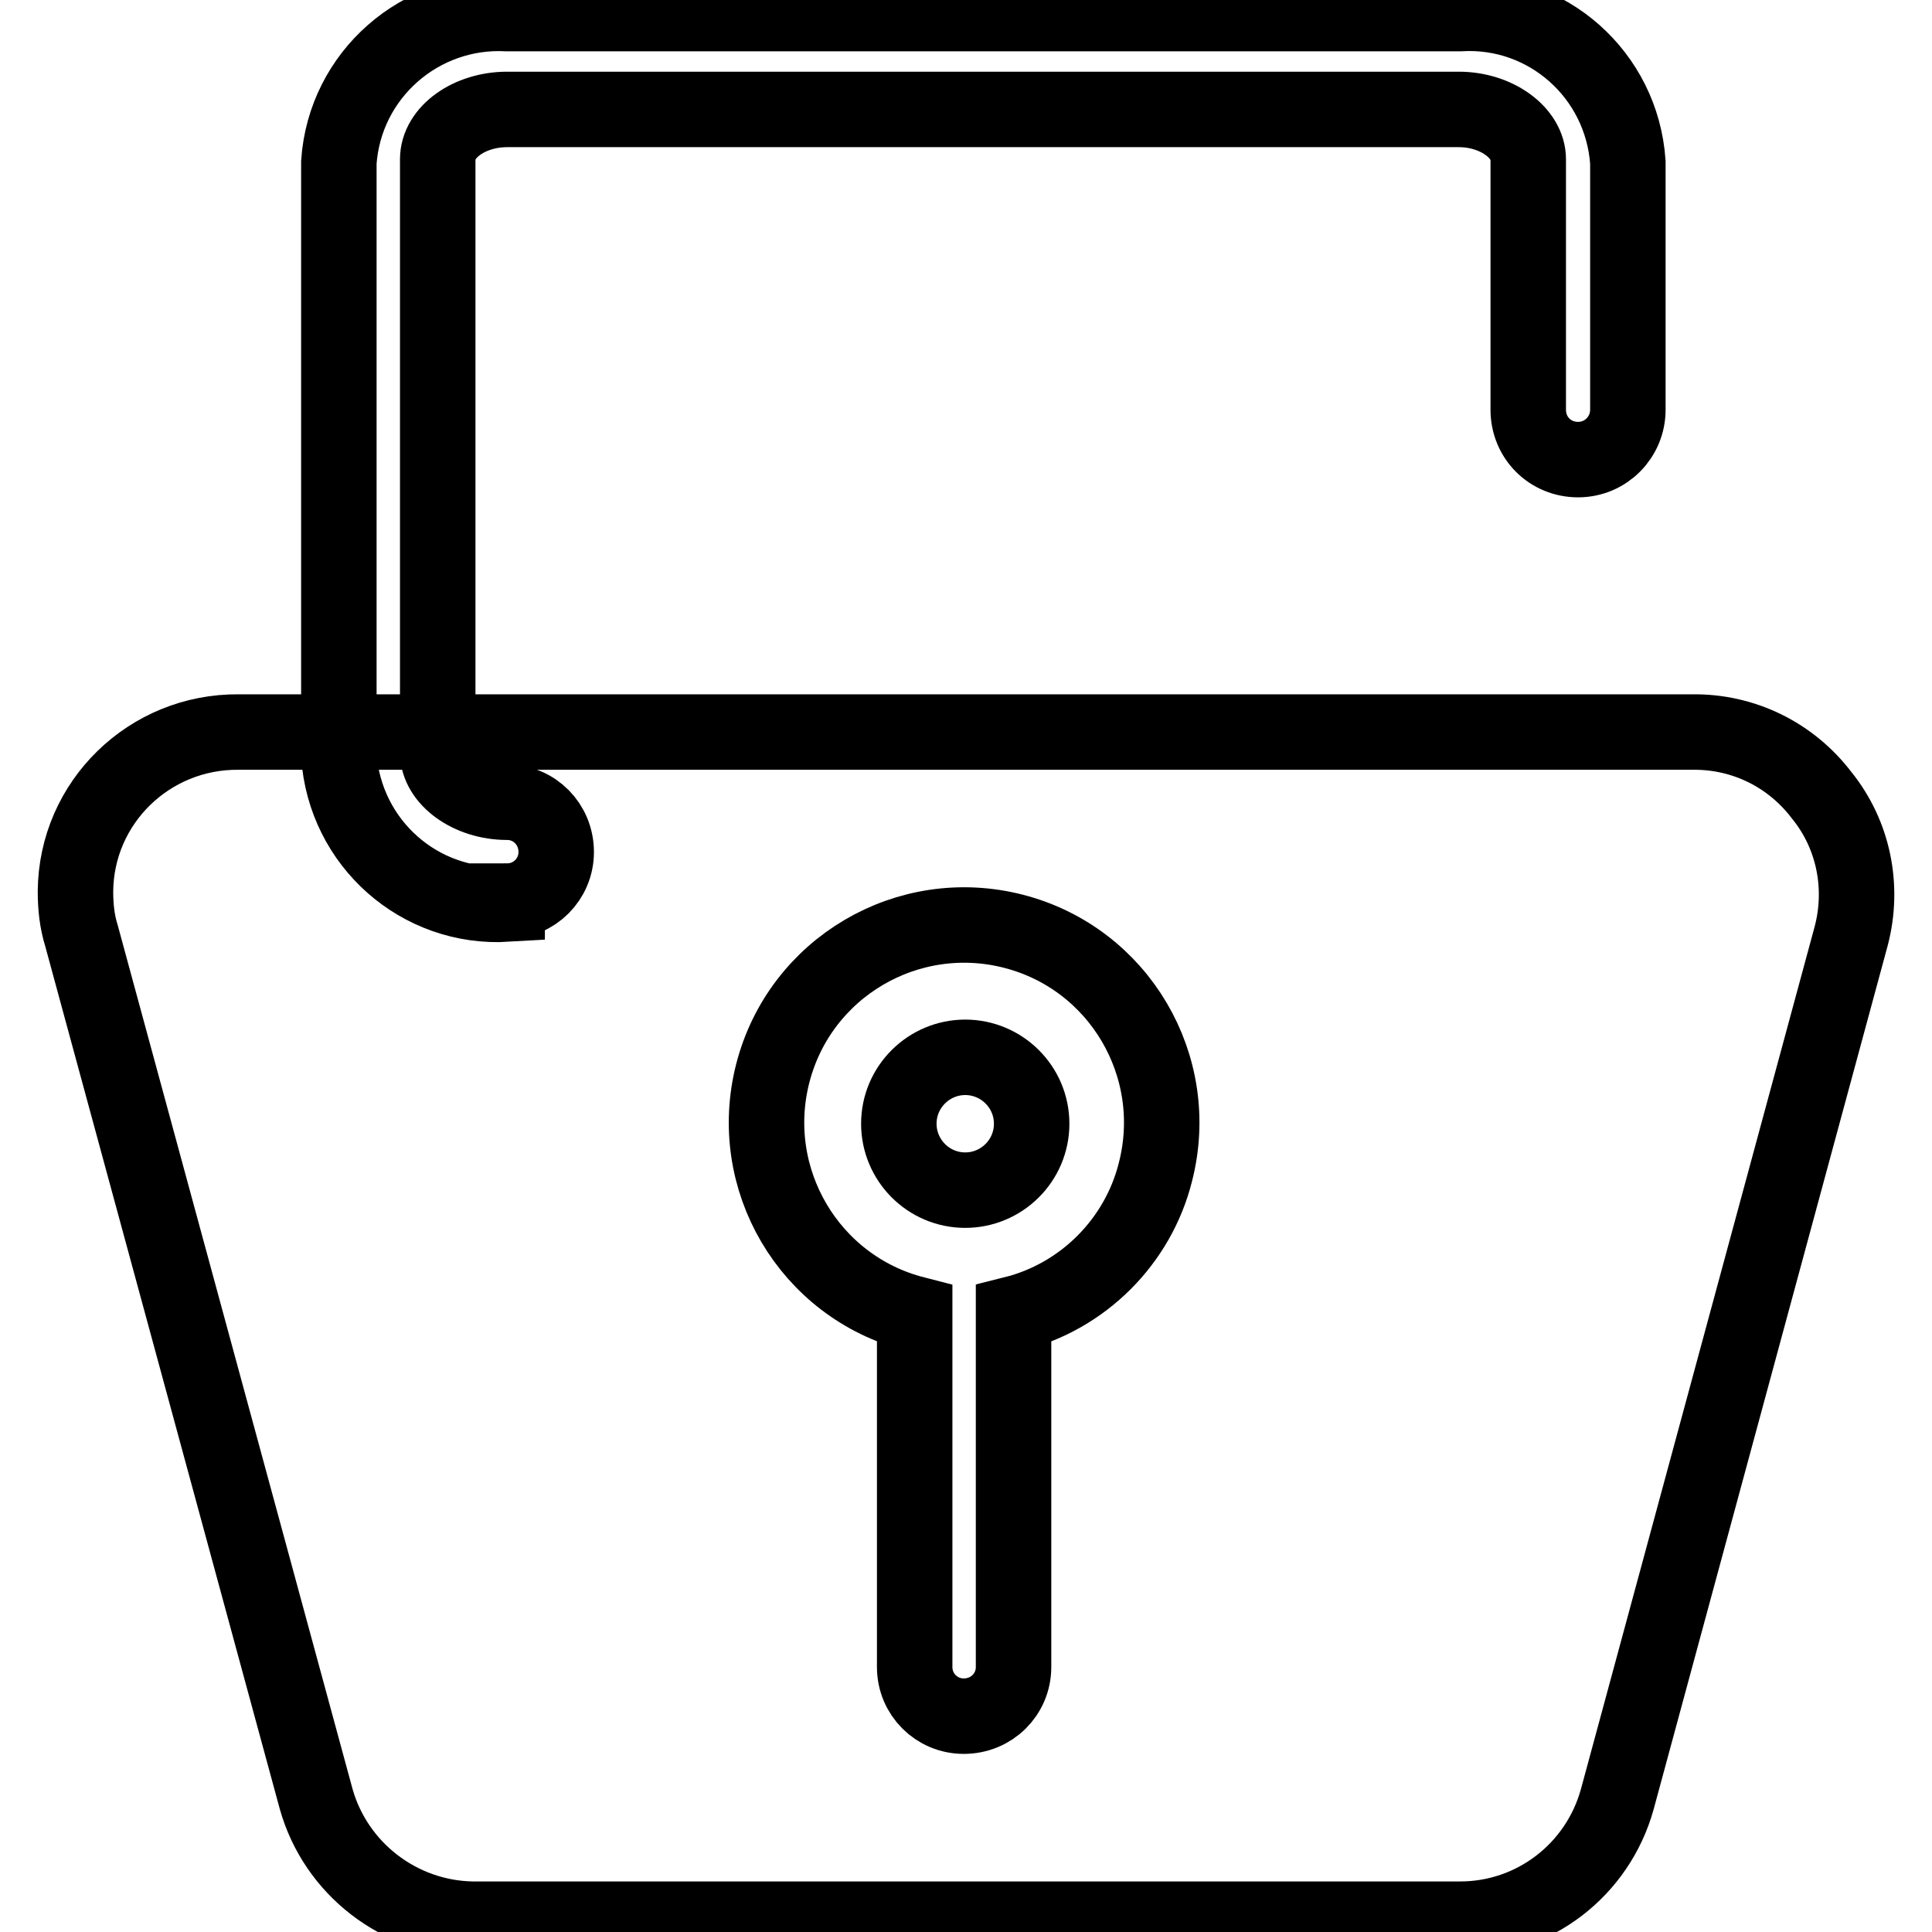
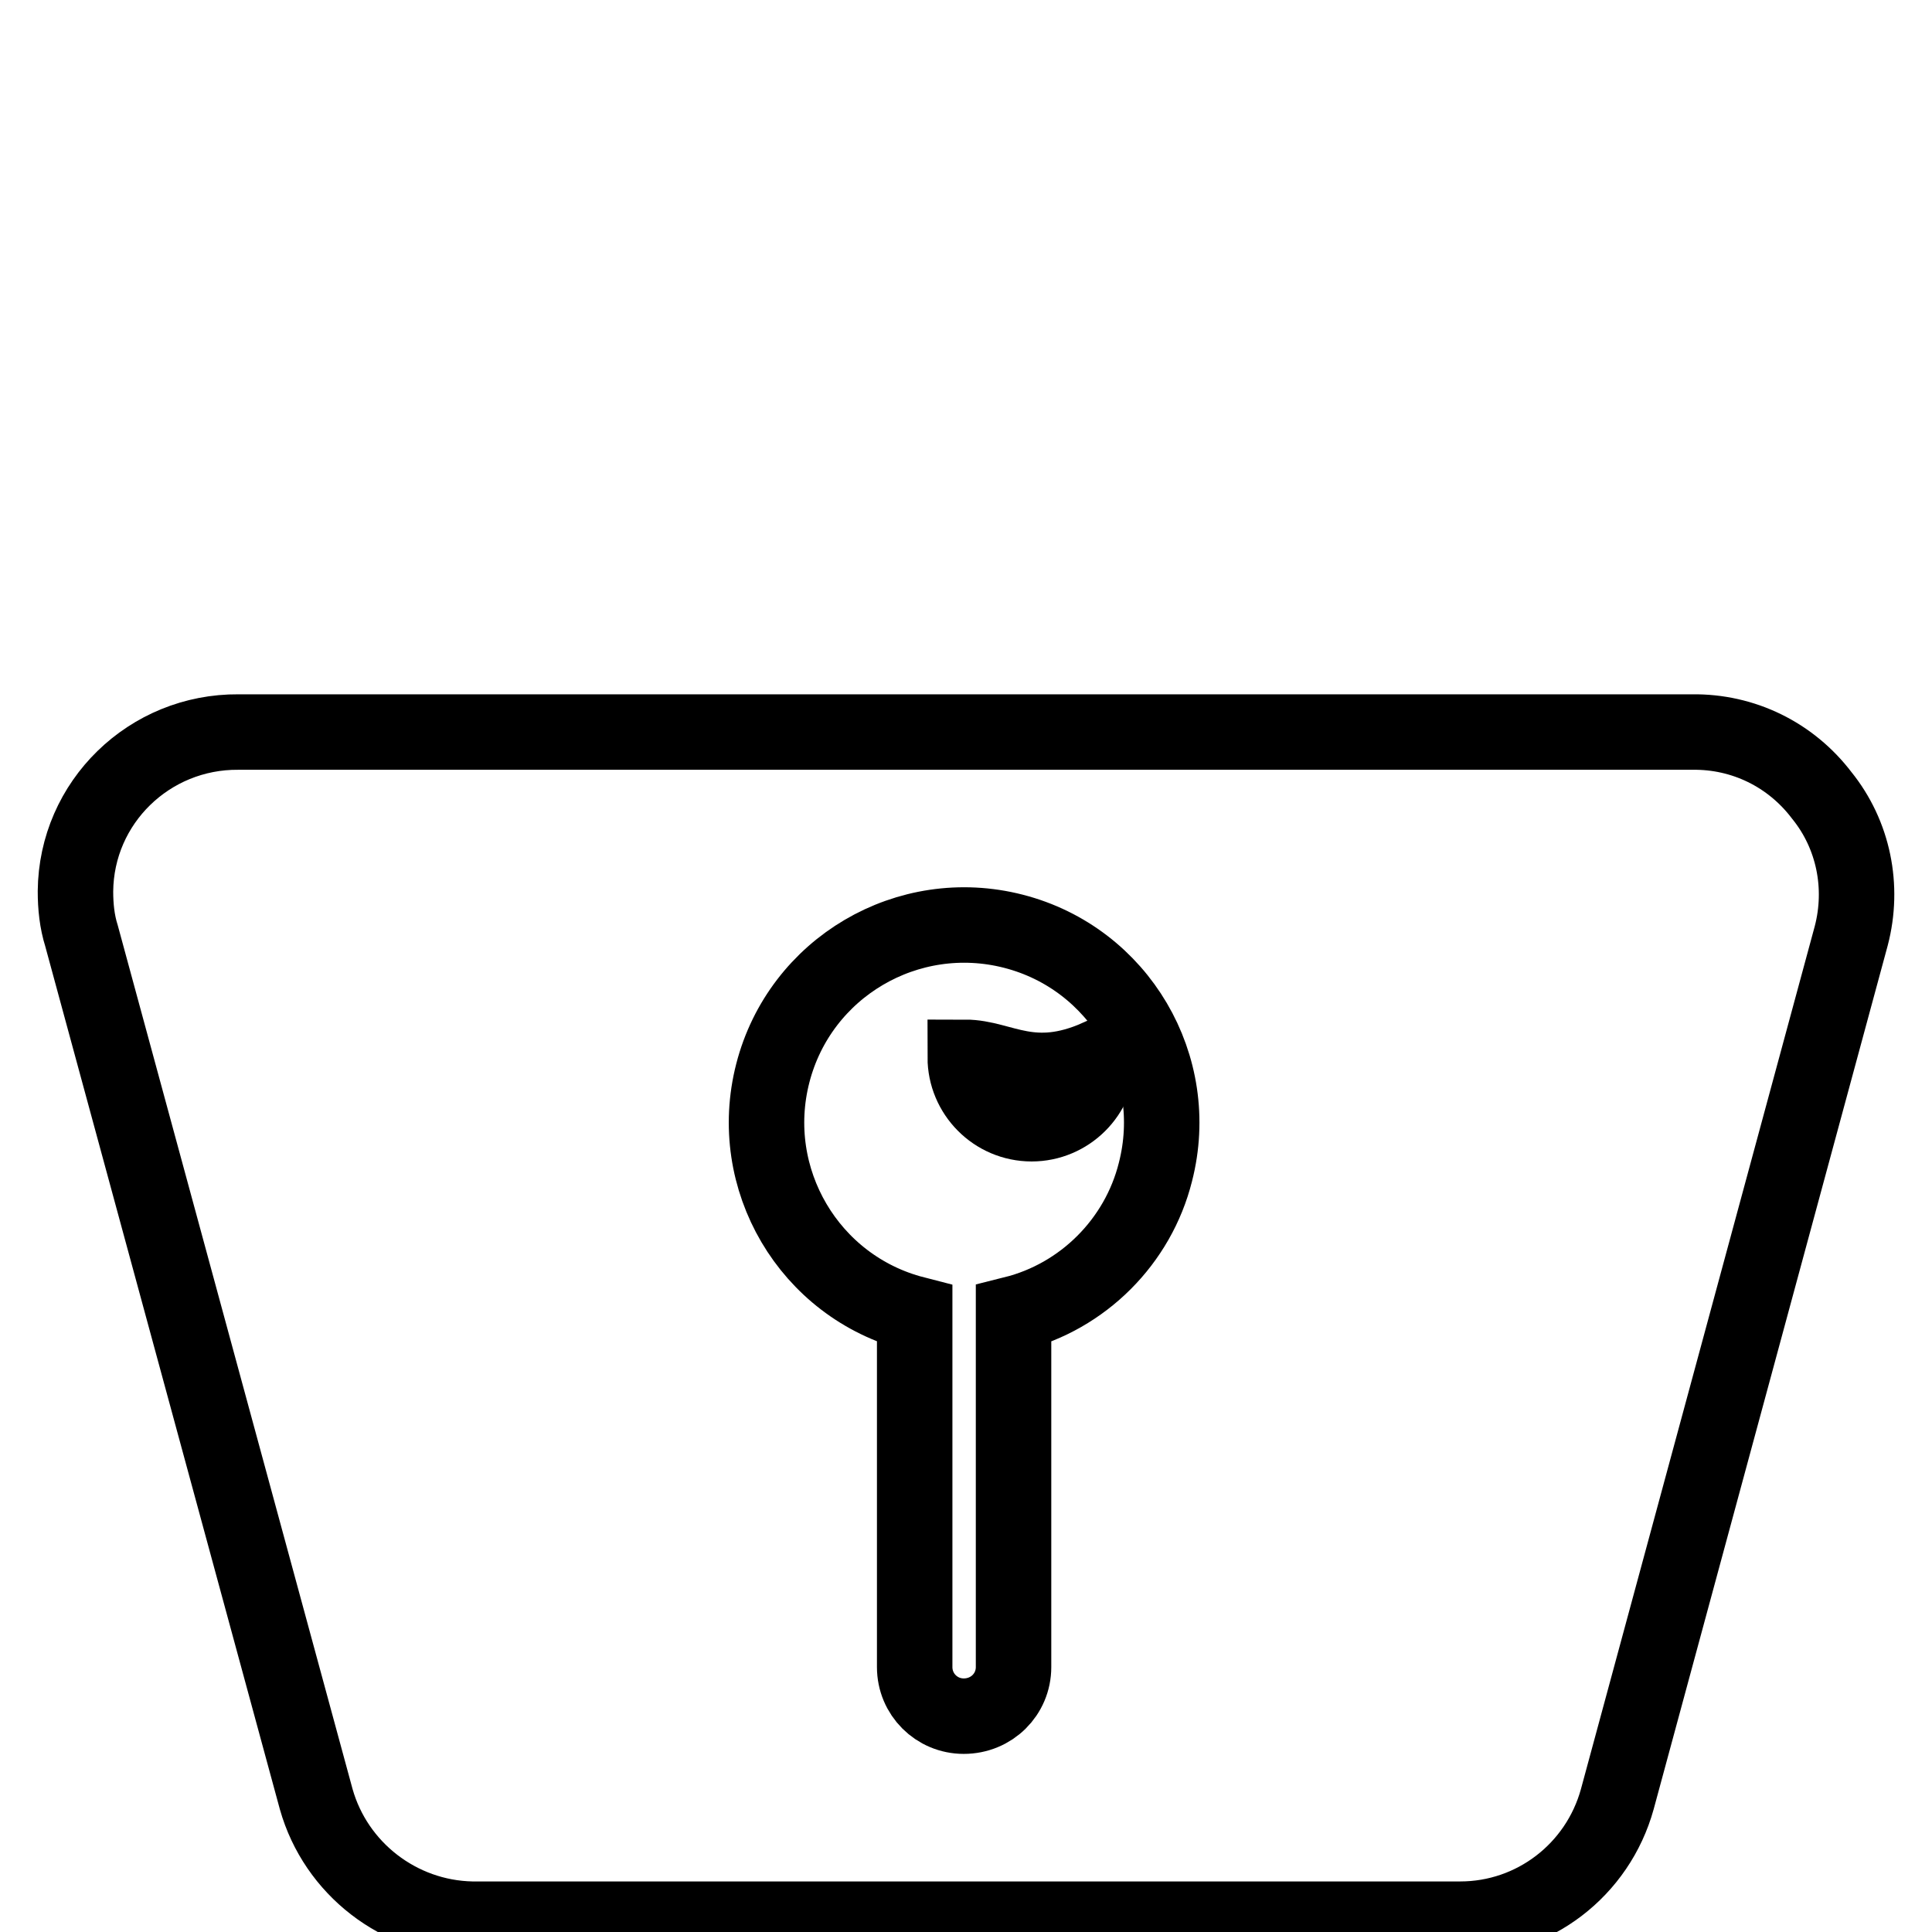
<svg xmlns="http://www.w3.org/2000/svg" version="1.1" x="0px" y="0px" viewBox="0 0 256 256" enable-background="new 0 0 256 256" xml:space="preserve">
  <g>
-     <path stroke-width="10" fill-opacity="0" stroke="#000000" d="M127.9,140.1c-4.8,0-8.8,3.9-8.8,8.8c0,4.8,3.9,8.8,8.8,8.8c4.8,0,8.8-3.9,8.8-8.8 C136.7,144,132.7,140.1,127.9,140.1L127.9,140.1z" />
+     <path stroke-width="10" fill-opacity="0" stroke="#000000" d="M127.9,140.1c0,4.8,3.9,8.8,8.8,8.8c4.8,0,8.8-3.9,8.8-8.8 C136.7,144,132.7,140.1,127.9,140.1L127.9,140.1z" />
    <path stroke-width="10" fill-opacity="0" stroke="#000000" d="M241.4,105.4c-4.1-5.4-10.4-8.5-17.2-8.4H31.6c-11.8-0.1-21.5,9.3-21.6,21.1c0,2,0.2,4,0.8,5.9l31.1,114.4 c2.6,9.2,11,15.7,20.6,15.9h131c9.7,0,18.2-6.5,20.8-15.9L245.3,124C247,117.5,245.6,110.6,241.4,105.4z M134.3,174.1v46.8 c0,3.6-2.9,6.5-6.6,6.5c-3.6,0-6.5-2.9-6.5-6.5v-45.9v-0.9c-14-3.6-22.4-17.9-18.8-31.9c3.6-14,17.9-22.4,31.9-18.8 c14,3.6,22.4,17.9,18.8,31.9C150.8,164.5,143.5,171.8,134.3,174.1z" />
-     <path stroke-width="10" fill-opacity="0" stroke="#000000" d="M67.2,119.8c-11.6,0.7-21.5-8.1-22.3-19.7V21.5C45.7,9.9,55.7,1.2,67.2,1.8h126.2 c11.6-0.7,21.5,8.1,22.3,19.7v32.8c0,3.6-2.9,6.6-6.6,6.6s-6.6-2.9-6.6-6.6V21.1c0-3.5-4.2-6.6-9.2-6.6H67.2c-5,0-9.2,3-9.2,6.6 v78.6c0,3.5,4.2,6.6,9.2,6.6c3.6,0,6.5,2.9,6.5,6.6c0,3.6-2.9,6.5-6.5,6.5V119.8z" />
  </g>
</svg>